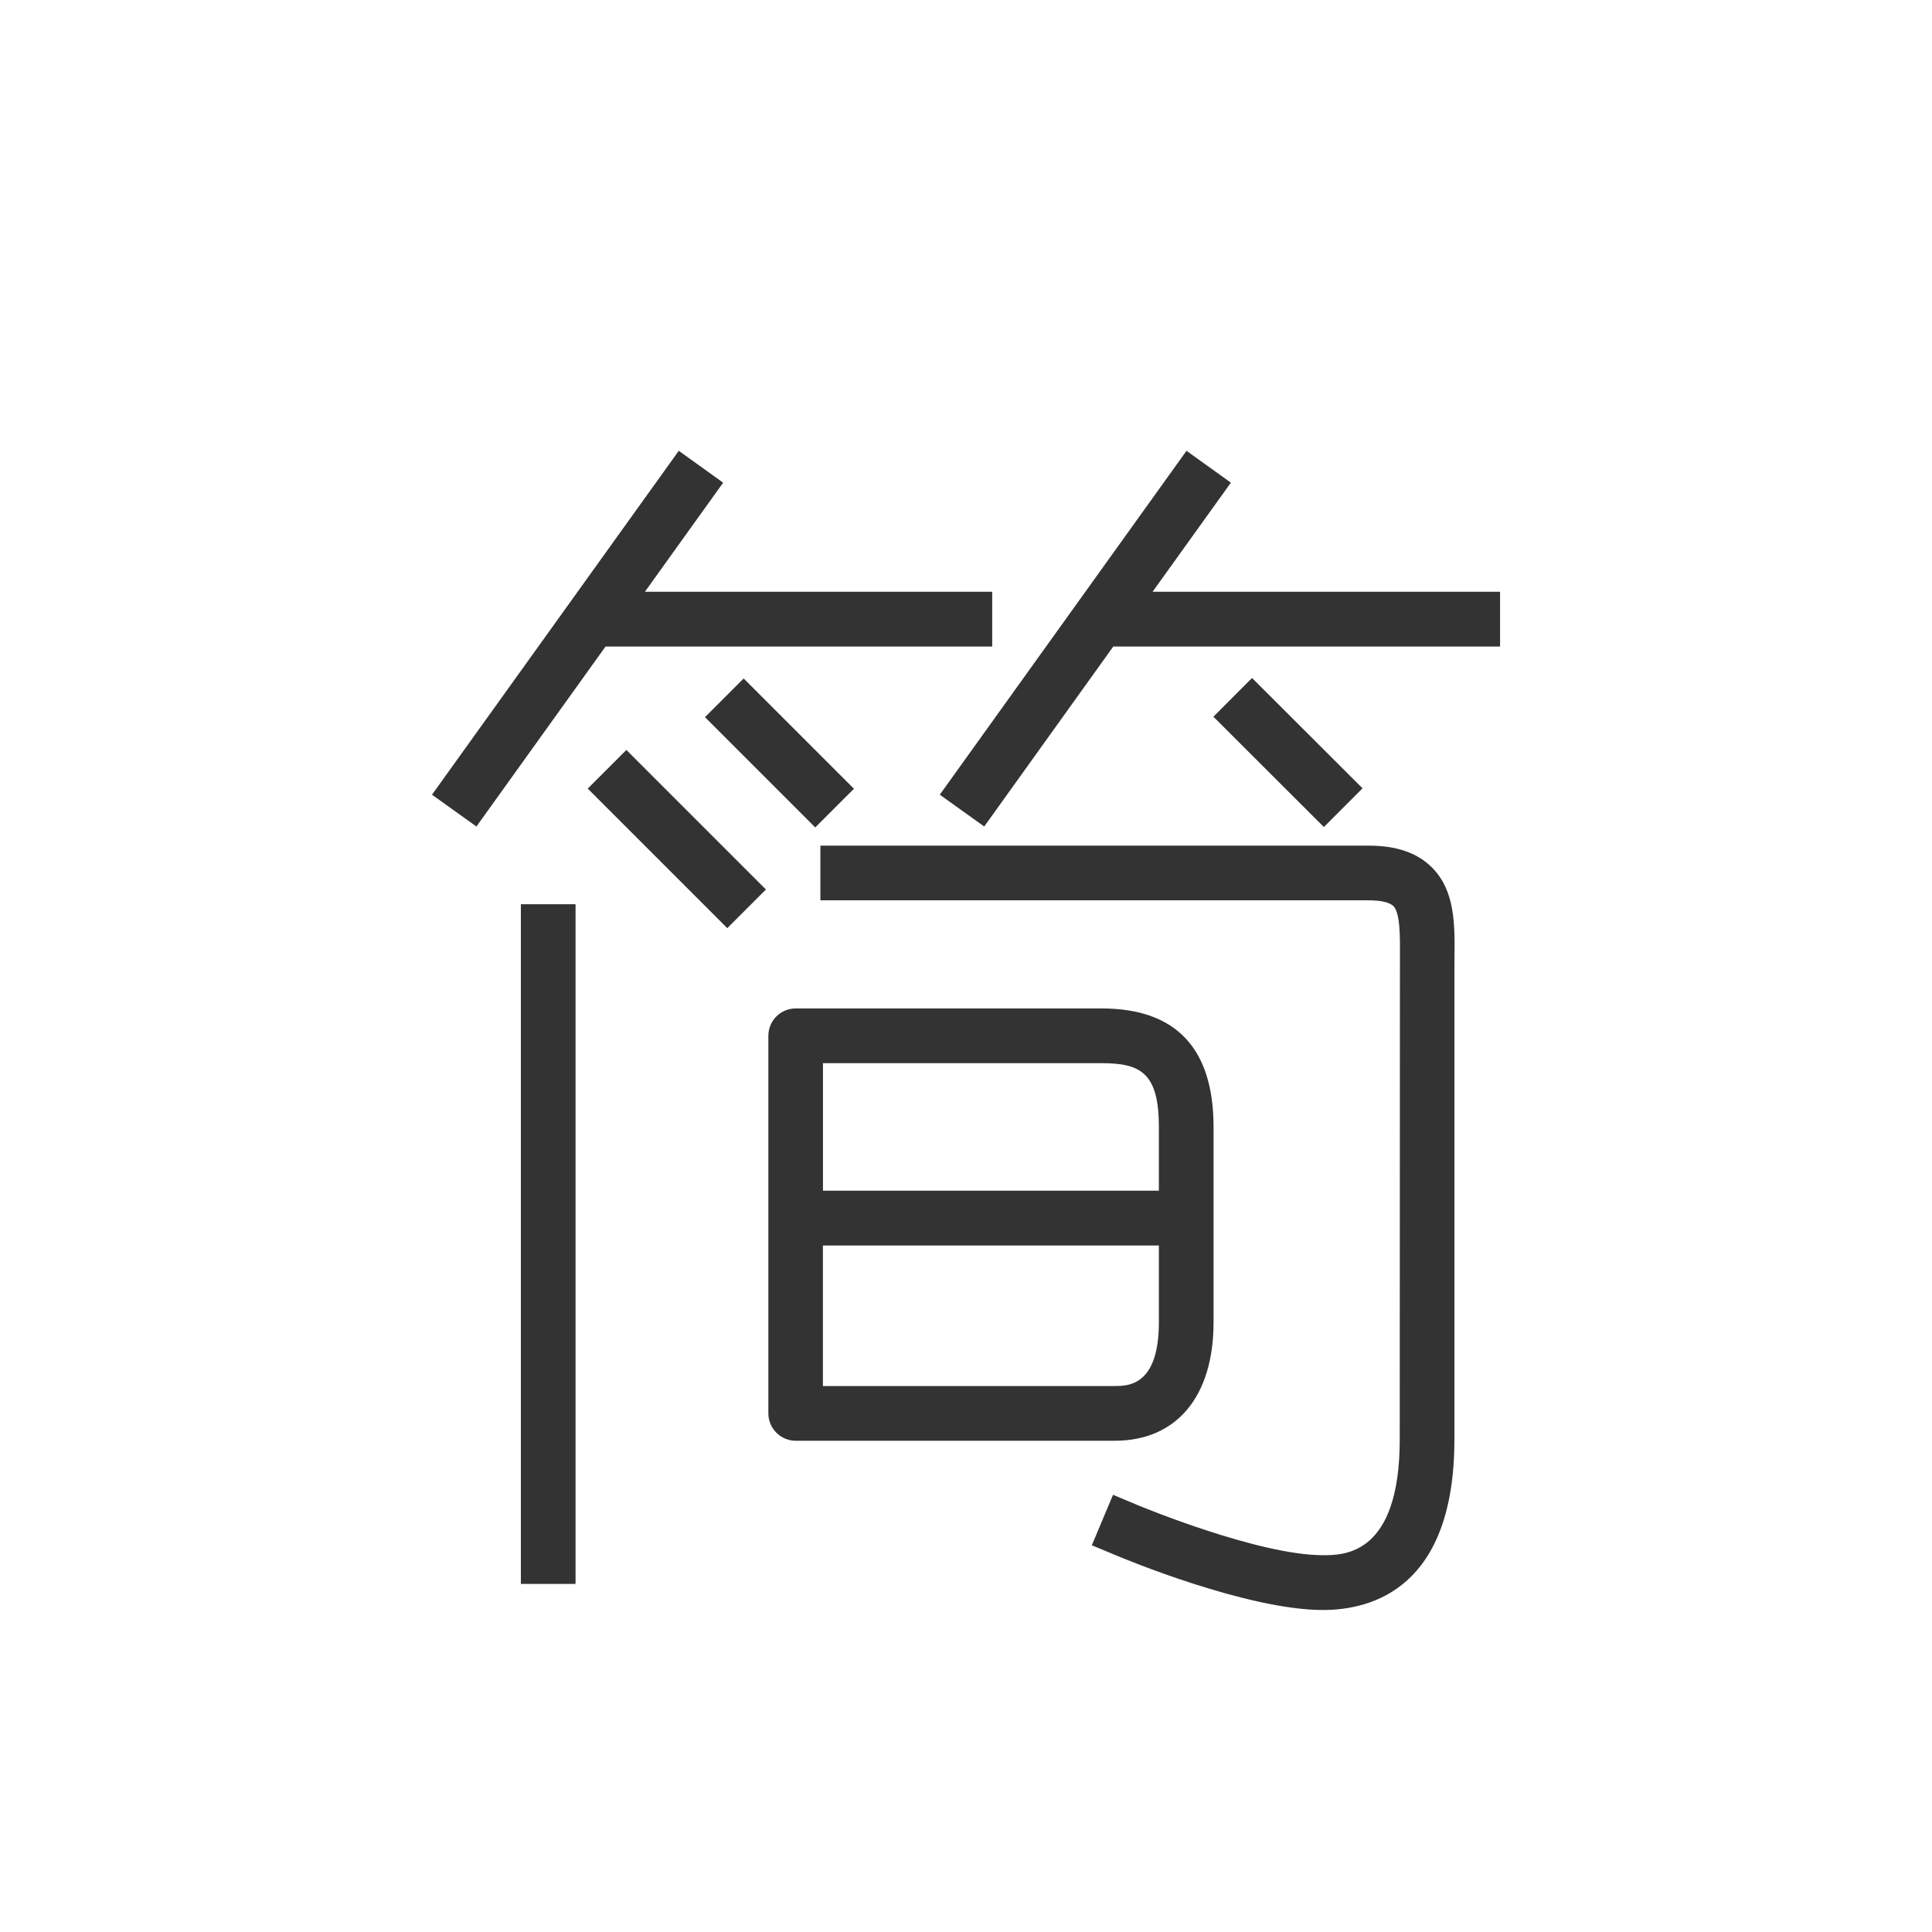
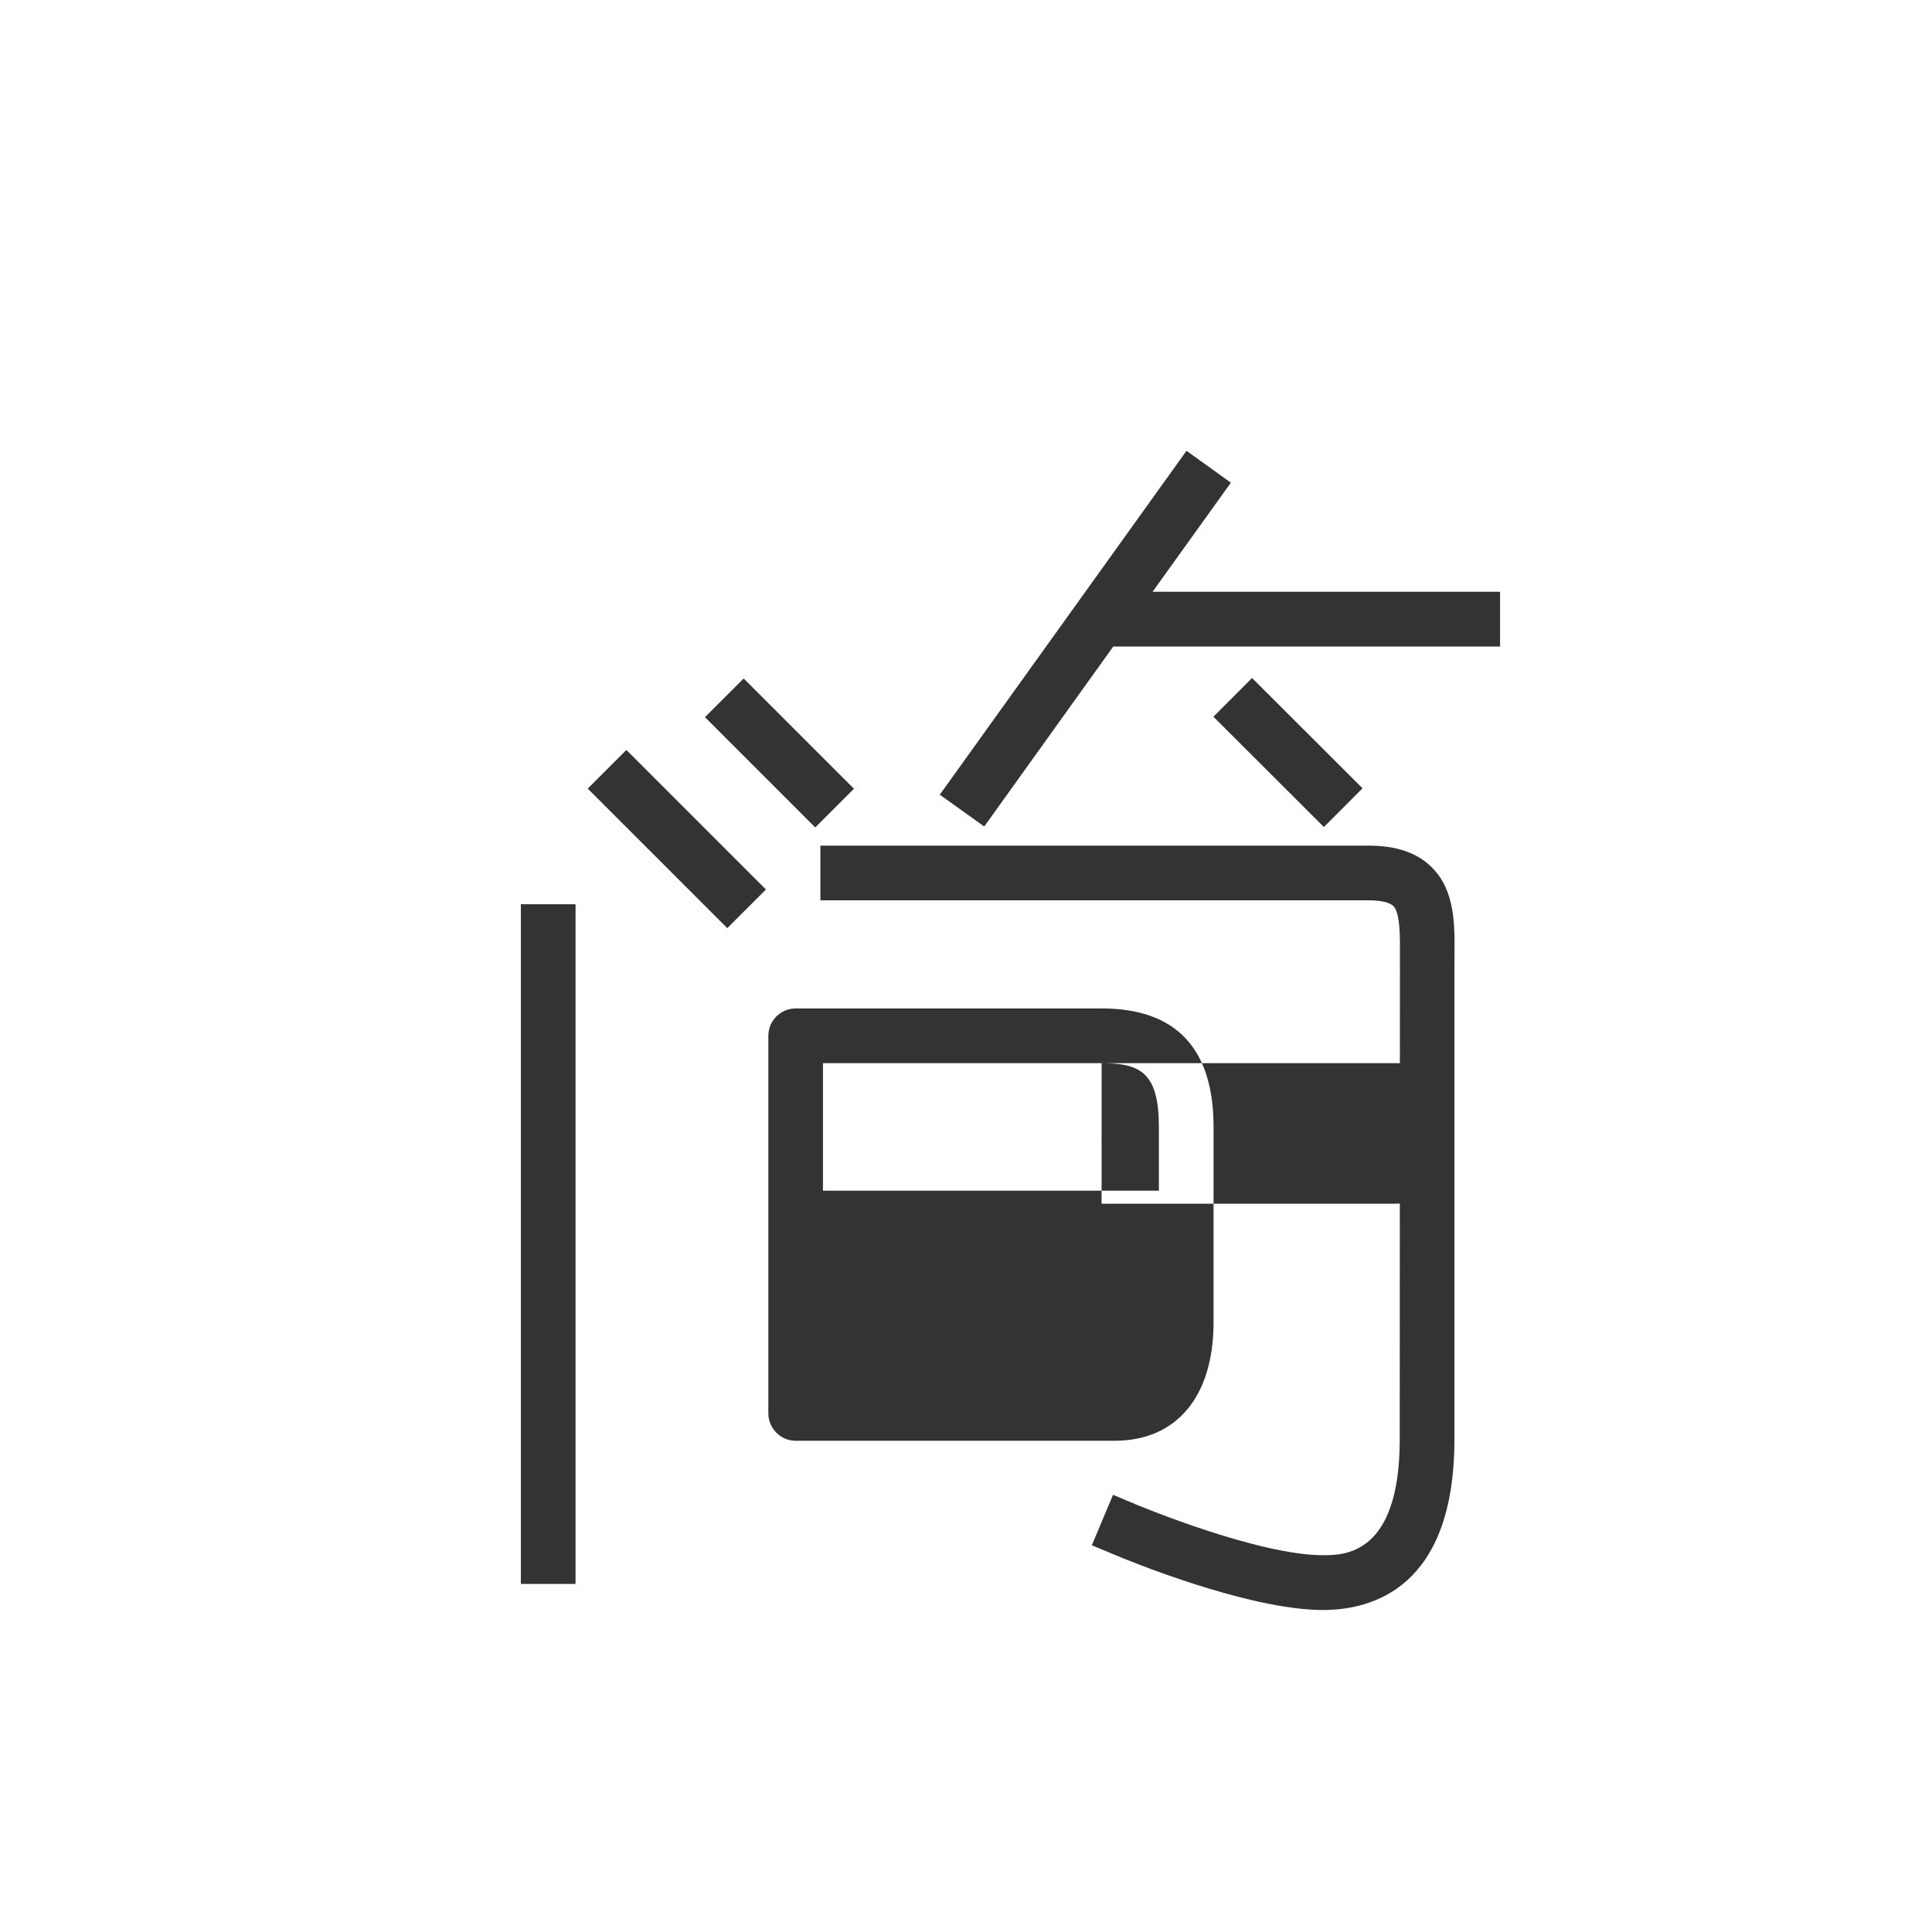
<svg xmlns="http://www.w3.org/2000/svg" version="1.1" id="圖層_1" x="0px" y="0px" width="30px" height="30px" viewBox="0 0 30 30" enable-background="new 0 0 30 30" xml:space="preserve">
  <g>
-     <polygon fill="#333333" points="15.407,10.039 15.407,9.189 10.014,9.189 11.229,7.495 10.54,7 6.708,12.34 7.398,12.834    9.403,10.039  " />
    <rect x="11.675" y="10.475" transform="matrix(-0.707 0.707 -0.707 -0.707 28.92 11.399)" fill="#333333" width="0.85" height="2.422" />
    <polygon fill="#333333" points="17.897,9.189 19.113,7.495 18.424,7 14.593,12.34 15.283,12.834 17.287,10.039 23.293,10.039    23.293,9.189  " />
    <rect x="19.562" y="10.475" transform="matrix(0.707 -0.708 0.708 0.707 -2.405 17.573)" fill="#333333" width="0.849" height="2.423" />
    <rect x="8.088" y="14.041" fill="#333333" width="0.849" height="10.554" />
    <rect x="8.977" y="12.601" transform="matrix(-0.707 -0.707 0.707 -0.707 8.731 29.668)" fill="#333333" width="3.065" height="0.849" />
    <path fill="#333333" d="M21.251,13.131h-8.512v0.849h8.512c0.189,0,0.327,0.032,0.385,0.089c0.108,0.11,0.104,0.474,0.102,0.794   l-0.003,7.487c0,1.799-0.866,1.799-1.191,1.799c-1.013,0-2.85-0.767-2.868-0.773l-0.393-0.165l-0.329,0.784l0.392,0.163   C17.428,24.193,19.357,25,20.543,25c0.763,0,2.041-0.343,2.041-2.649v-7.279l0.001-0.198c0.006-0.51,0.012-1.039-0.346-1.4   C22.012,13.244,21.688,13.131,21.251,13.131z" />
-     <path fill="#333333" d="M18.844,20.532v-3.033c0-1.221-0.585-1.84-1.737-1.84h-4.751c-0.235,0-0.425,0.19-0.425,0.426v5.862   c0,0.233,0.19,0.425,0.425,0.425h4.953C18.27,22.372,18.844,21.685,18.844,20.532z M17.106,16.509c0.603,0,0.889,0.148,0.889,0.99   v0.99h-5.216v-1.98H17.106z M12.779,19.34h5.216v1.192c0,0.99-0.481,0.99-0.688,0.99h-4.529V19.34z" />
+     <path fill="#333333" d="M18.844,20.532v-3.033c0-1.221-0.585-1.84-1.737-1.84h-4.751c-0.235,0-0.425,0.19-0.425,0.426v5.862   c0,0.233,0.19,0.425,0.425,0.425h4.953C18.27,22.372,18.844,21.685,18.844,20.532z M17.106,16.509c0.603,0,0.889,0.148,0.889,0.99   v0.99h-5.216v-1.98H17.106z h5.216v1.192c0,0.99-0.481,0.99-0.688,0.99h-4.529V19.34z" />
  </g>
</svg>